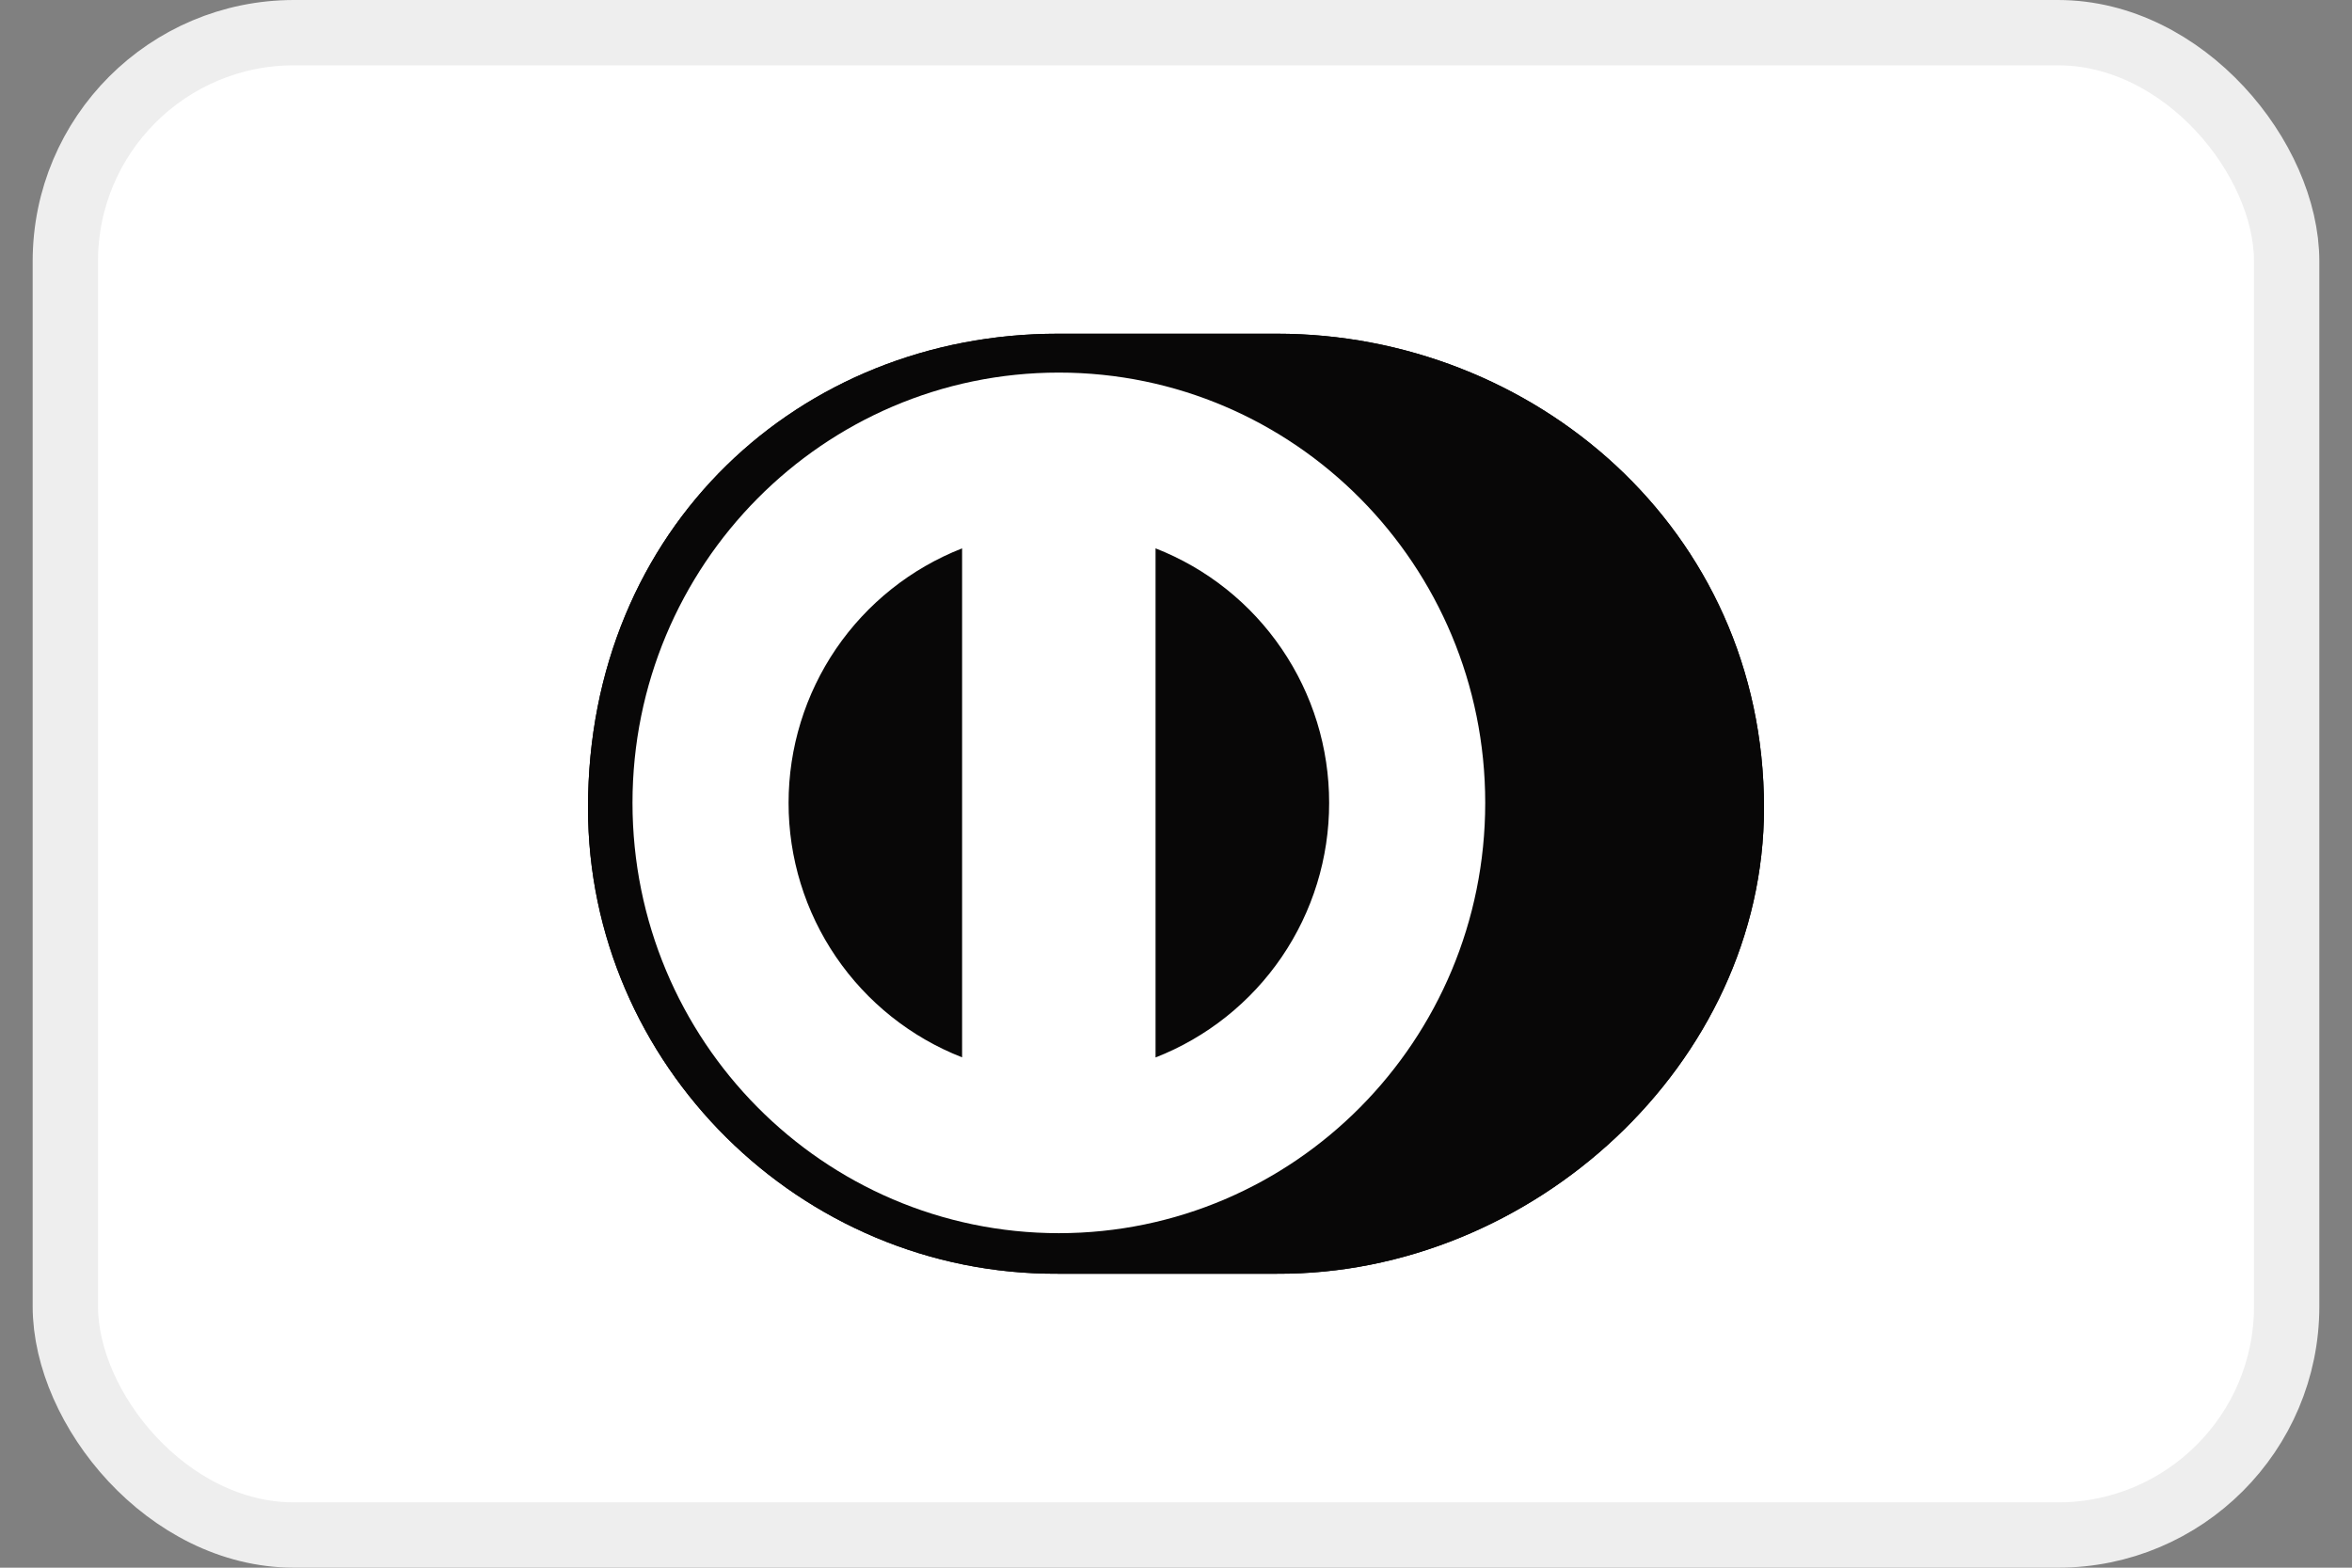
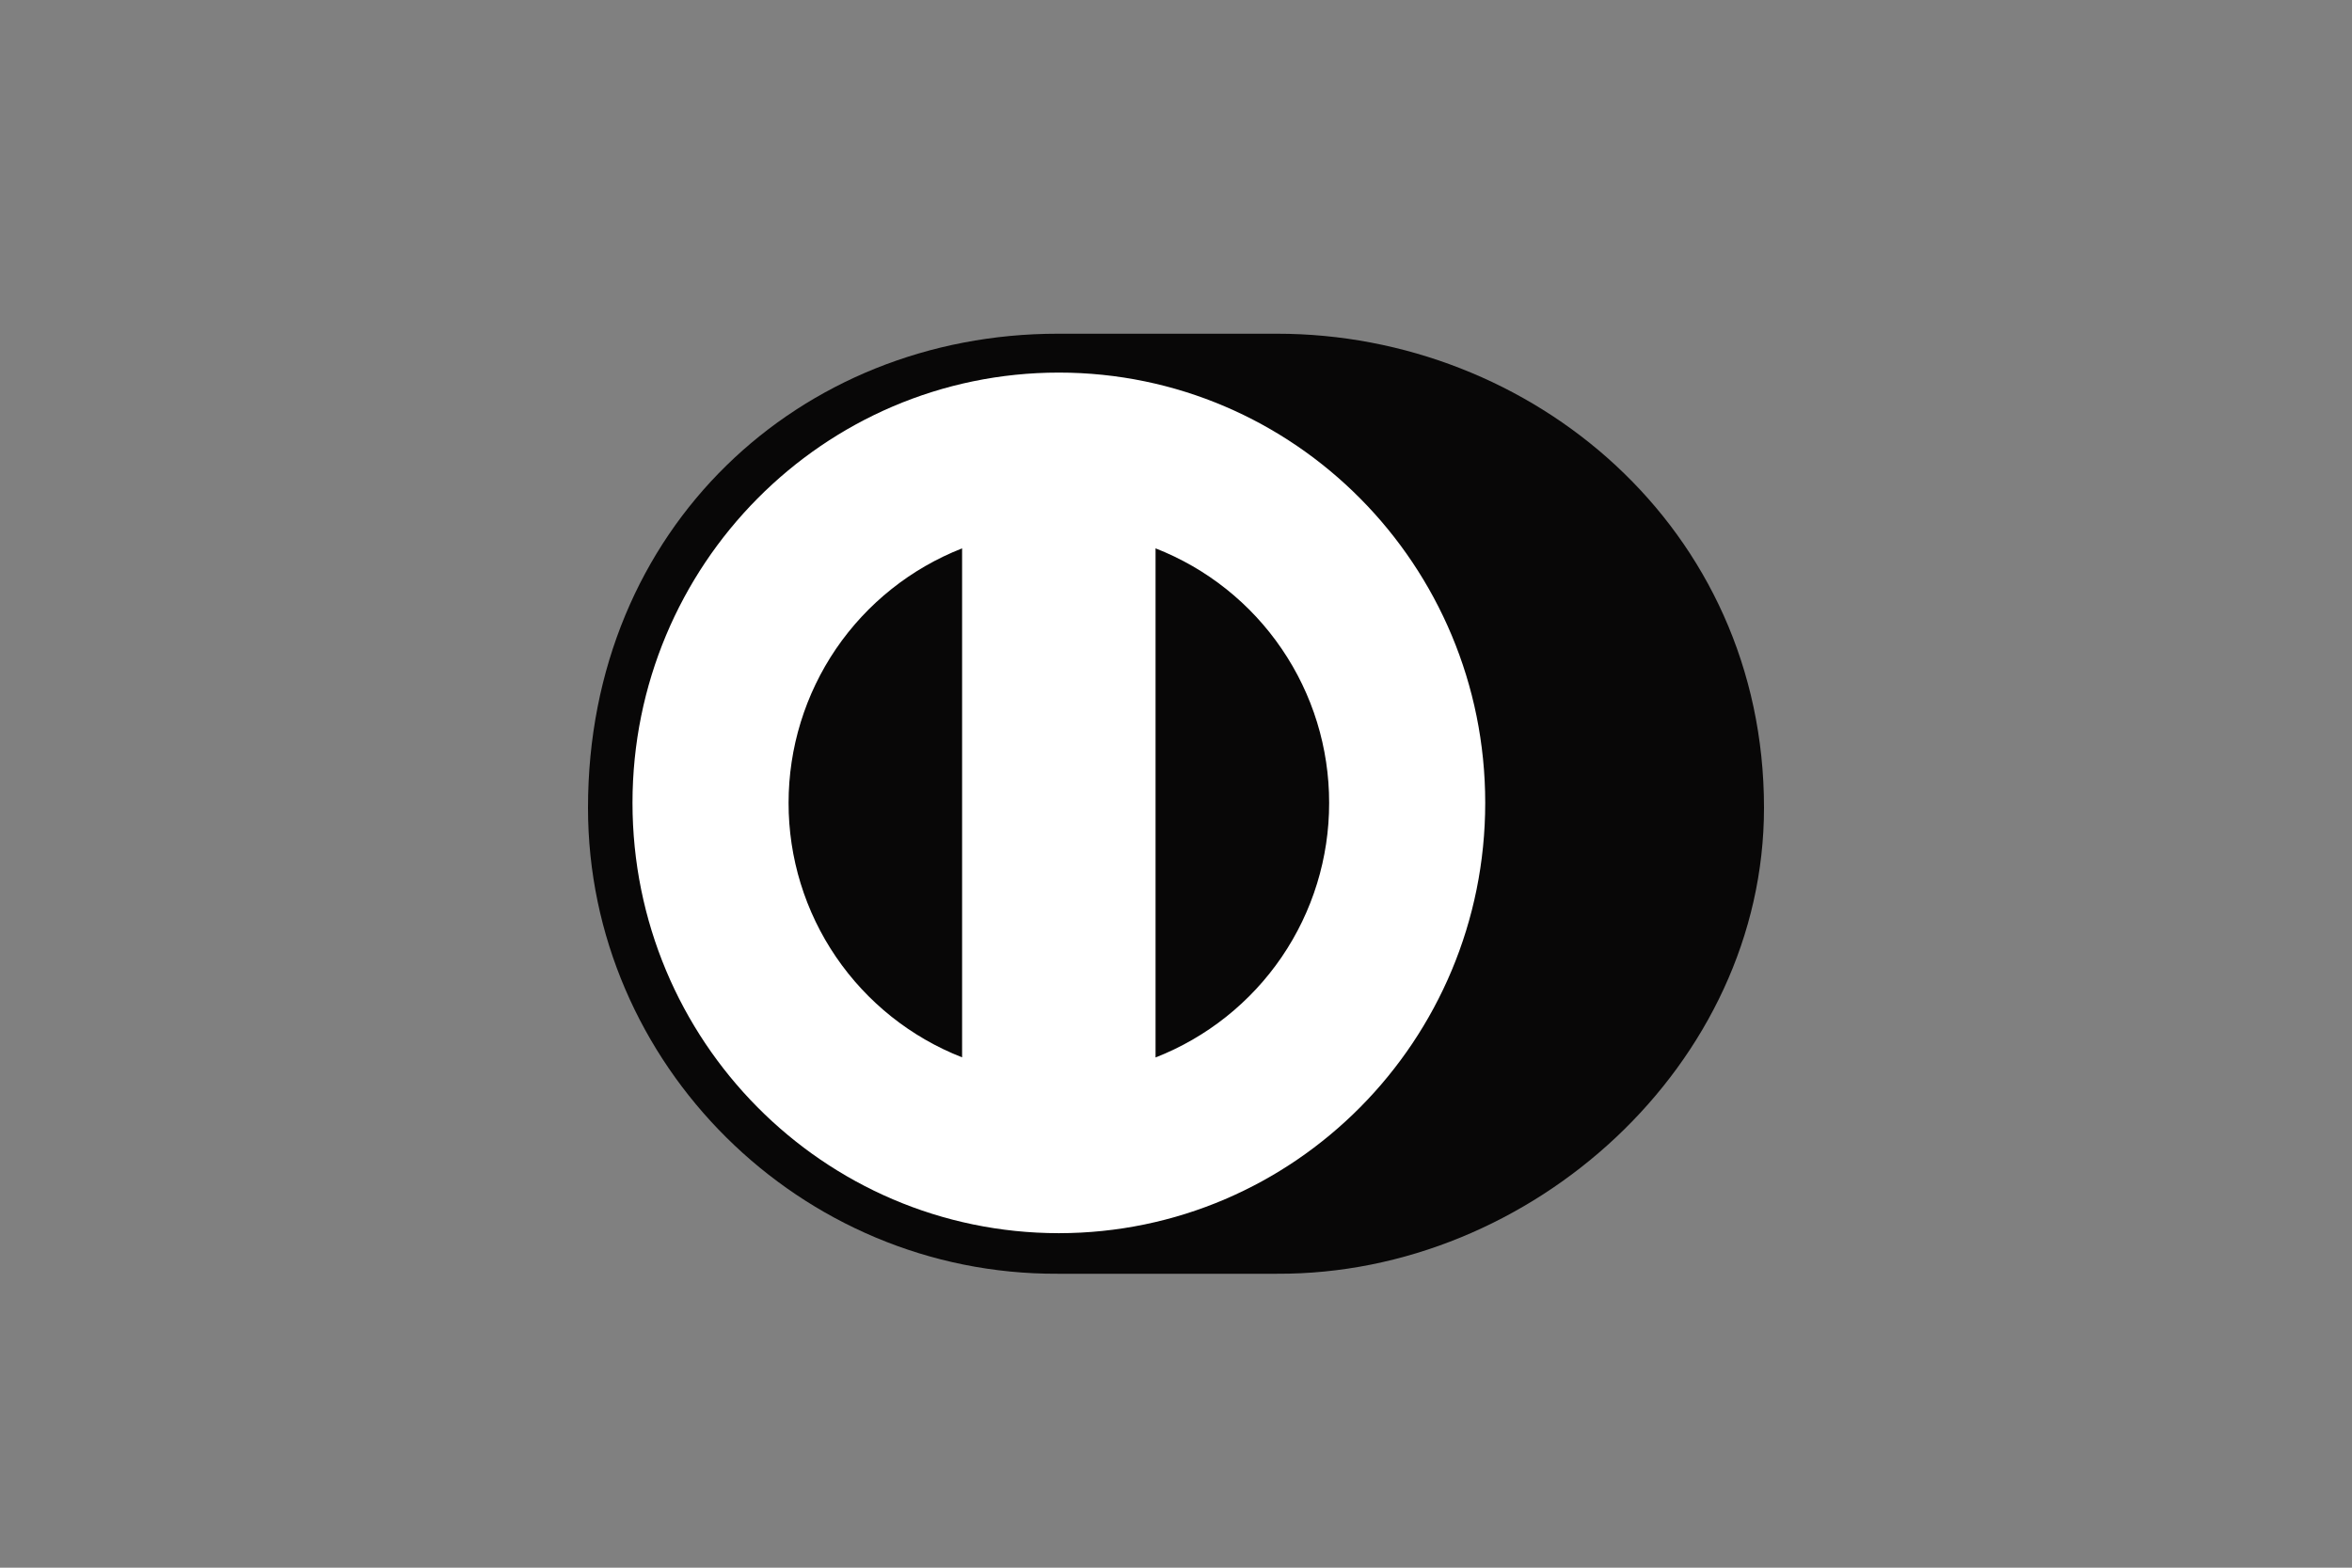
<svg xmlns="http://www.w3.org/2000/svg" width="36" height="24" viewBox="0 0 36 24" fill="none">
  <rect x="0" y="0" width="36" height="24" fill="#808080" stroke="none" />
  <g id="$icons-payment-variant">
-     <rect id="BASE" x="1" y="0.5" width="34" height="23" rx="3.5" fill="white" stroke="#EEEEEE" />
    <g id="DinersClub">
      <path id="Vector" d="M19.545 19.5C23.442 19.519 27 16.292 27 12.367C27 8.075 23.442 5.108 19.545 5.109H16.191C12.247 5.108 9 8.076 9 12.367C9 16.293 12.247 19.519 16.191 19.5H19.545Z" fill="#080707" />
      <path id="Vector_2" d="M16.207 5.704C12.602 5.705 9.682 8.653 9.681 12.291C9.682 15.93 12.602 18.877 16.207 18.879C19.811 18.877 22.733 15.93 22.733 12.291C22.733 8.653 19.812 5.705 16.207 5.704ZM12.07 12.291C12.07 11.45 12.323 10.628 12.796 9.933C13.27 9.238 13.943 8.702 14.726 8.395V16.187C13.943 15.881 13.27 15.345 12.796 14.65C12.322 13.955 12.069 13.133 12.07 12.291V12.291ZM17.687 16.189V8.395C18.471 8.701 19.144 9.237 19.618 9.933C20.092 10.628 20.345 11.45 20.344 12.292C20.345 13.133 20.092 13.956 19.618 14.651C19.144 15.346 18.471 15.882 17.687 16.189V16.189Z" fill="white" />
-       <path id="Vector_3" d="M19.545 19.5C23.442 19.519 27 16.292 27 12.367C27 8.075 23.442 5.108 19.545 5.109H16.191C12.247 5.108 9 8.076 9 12.367C9 16.293 12.247 19.519 16.191 19.5H19.545Z" fill="#080707" />
-       <path id="Vector_4" d="M16.207 5.704C12.602 5.705 9.682 8.653 9.681 12.291C9.682 15.93 12.602 18.877 16.207 18.879C19.811 18.877 22.733 15.93 22.733 12.291C22.733 8.653 19.812 5.705 16.207 5.704ZM12.07 12.291C12.07 11.45 12.323 10.628 12.796 9.933C13.27 9.238 13.943 8.702 14.726 8.395V16.187C13.943 15.881 13.27 15.345 12.796 14.65C12.322 13.955 12.069 13.133 12.07 12.291V12.291ZM17.687 16.189V8.395C18.471 8.701 19.144 9.237 19.618 9.933C20.092 10.628 20.345 11.45 20.344 12.292C20.345 13.133 20.092 13.956 19.618 14.651C19.144 15.346 18.471 15.882 17.687 16.189V16.189Z" fill="white" />
    </g>
  </g>
</svg>